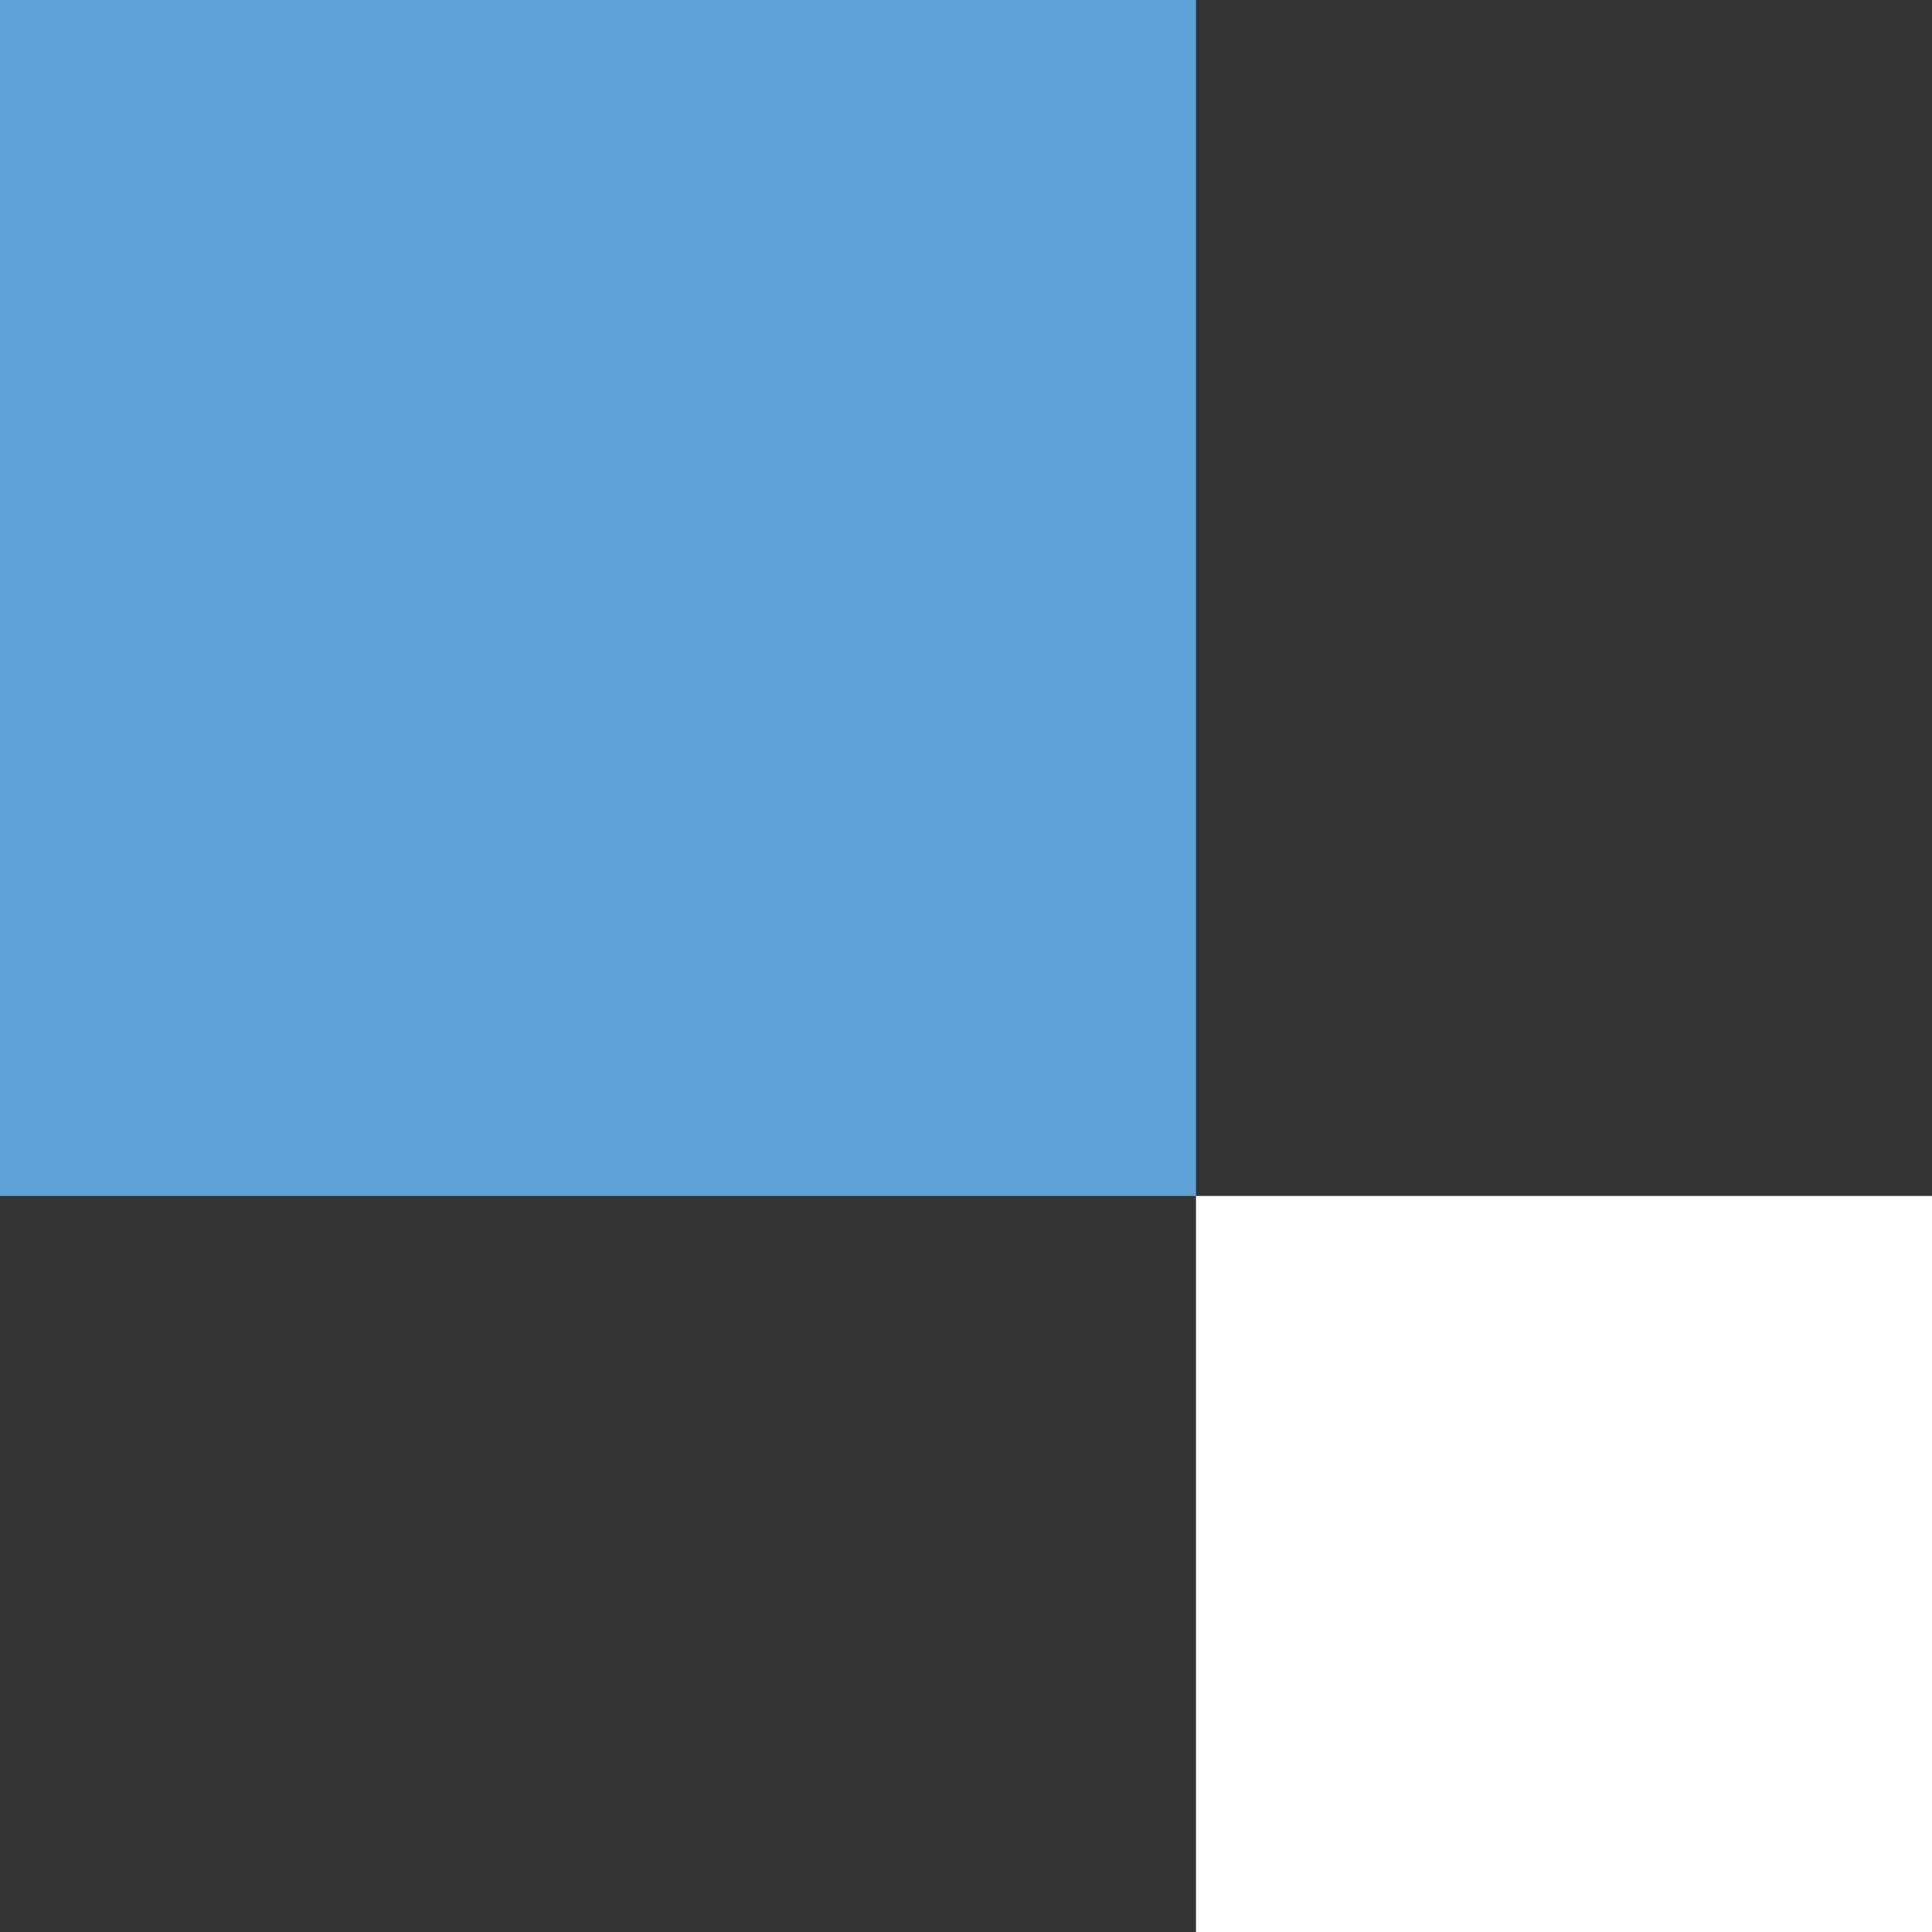
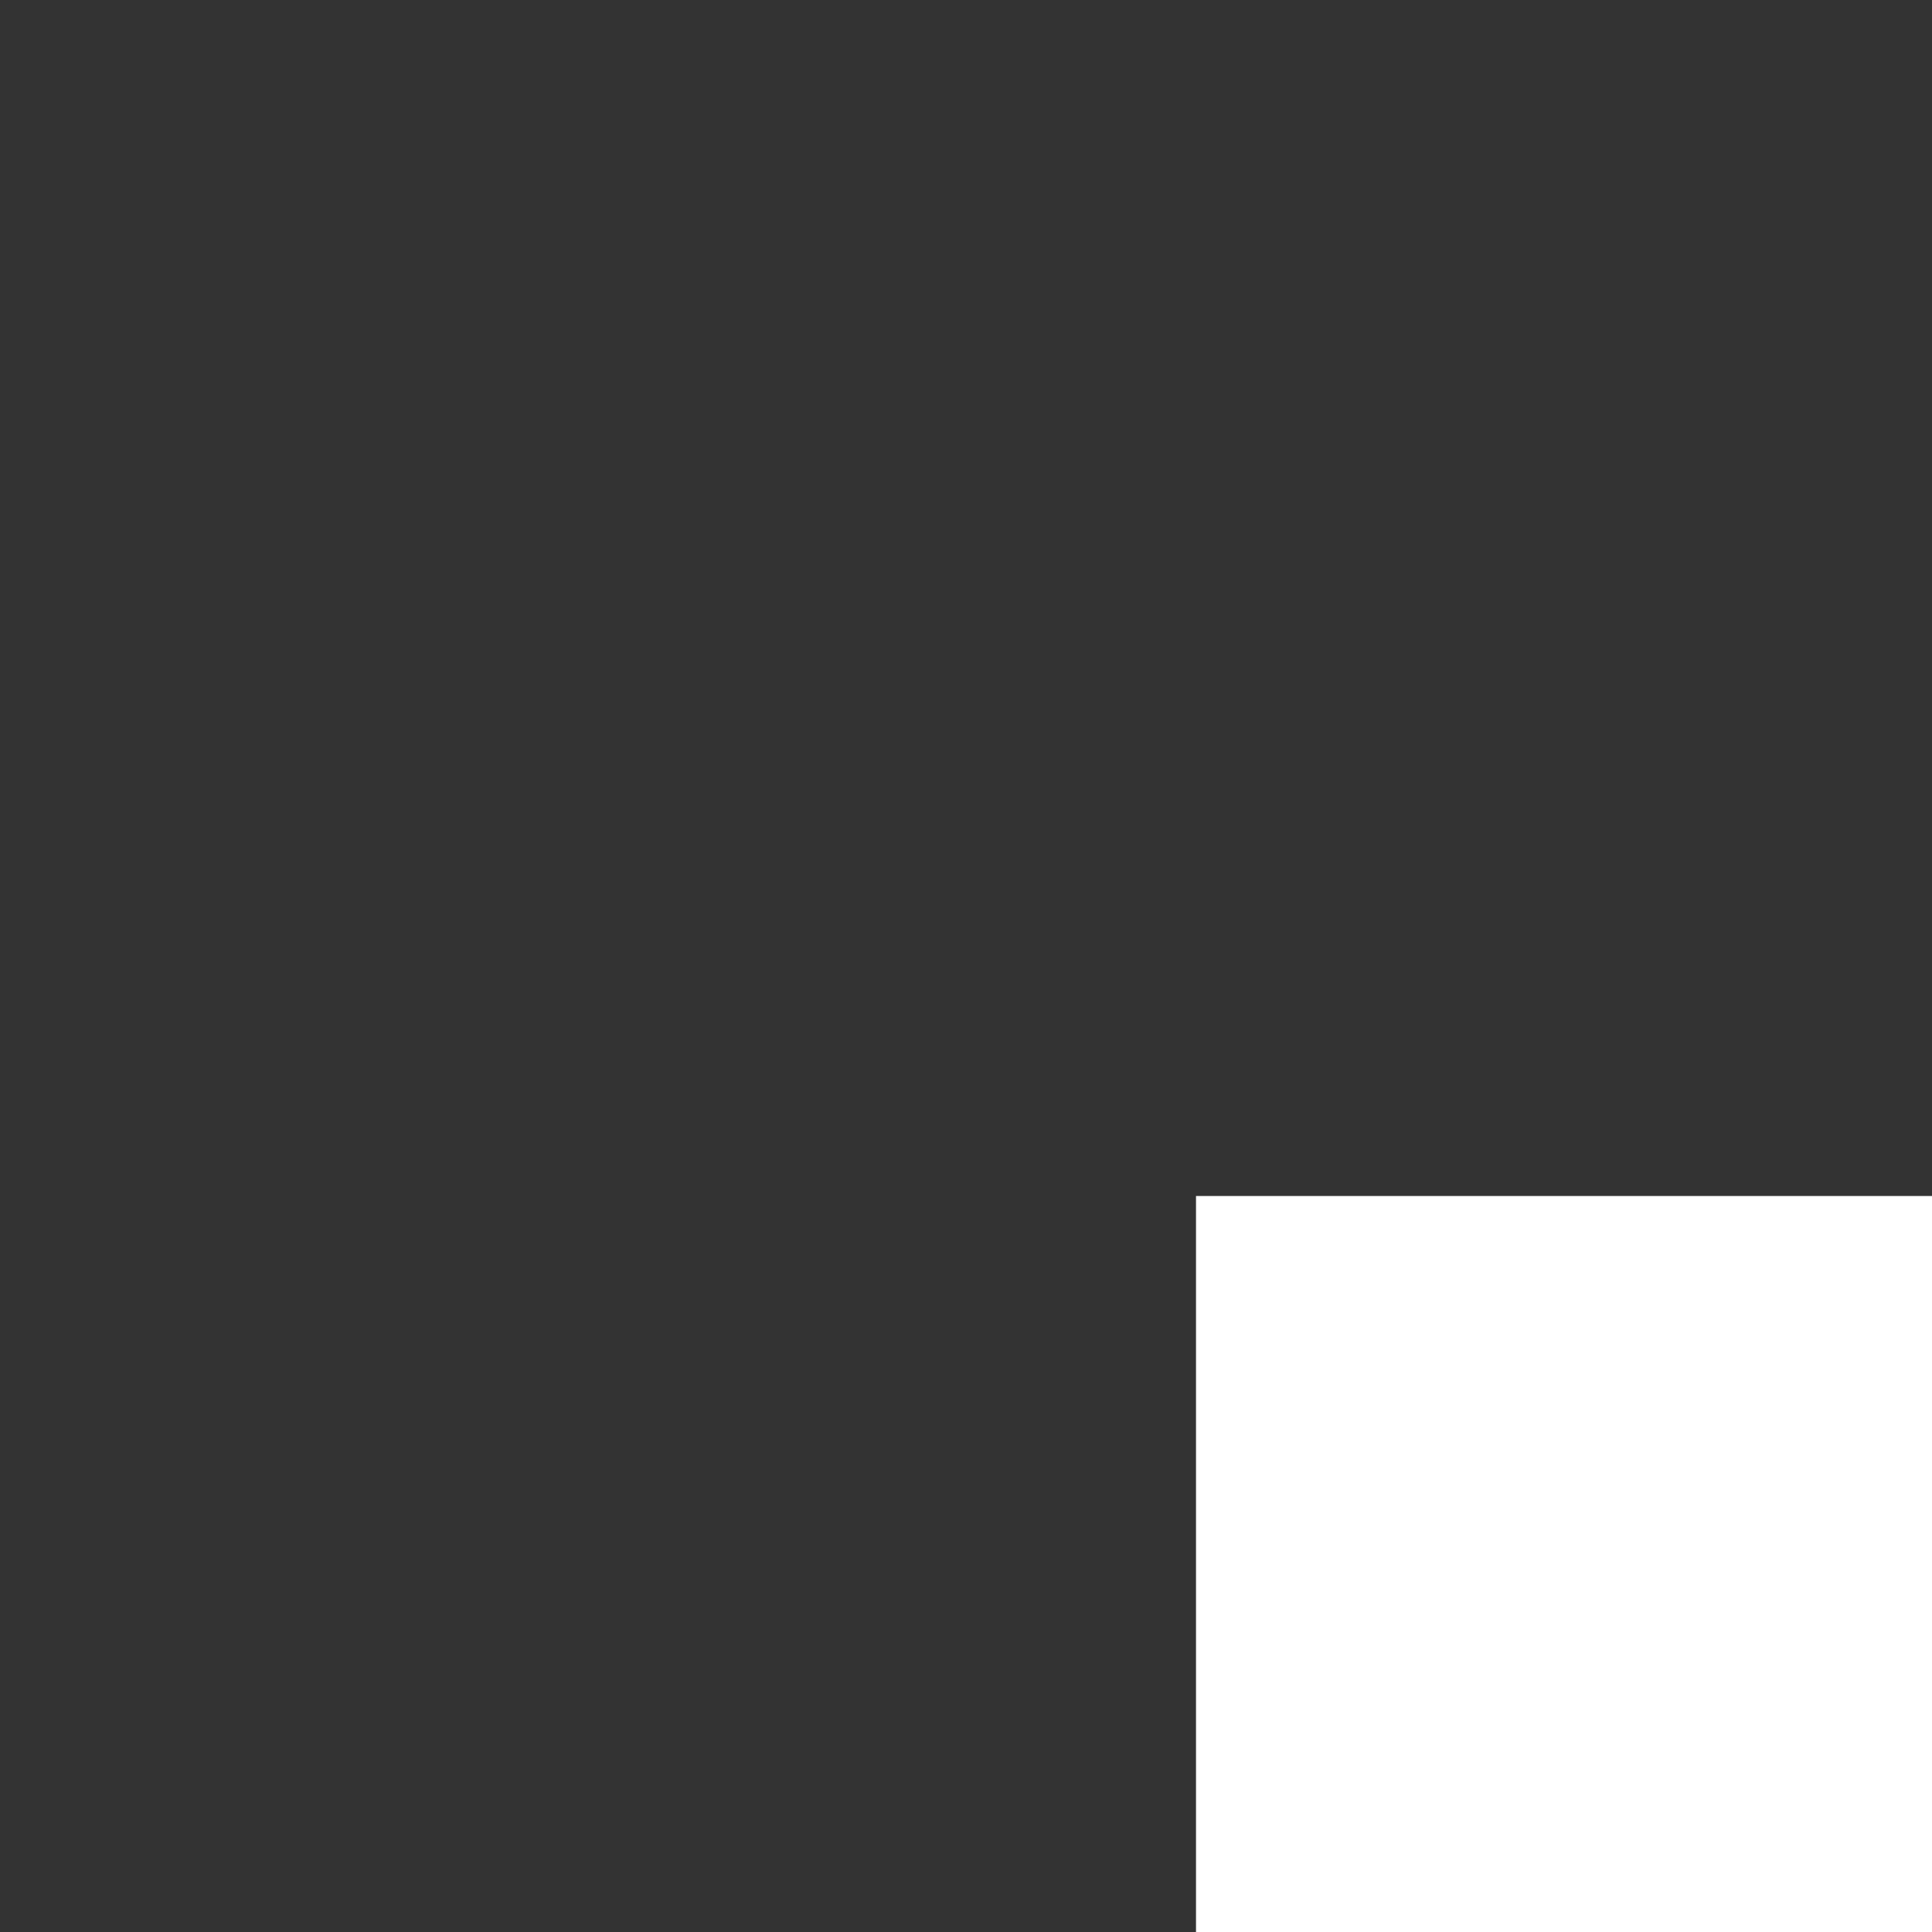
<svg xmlns="http://www.w3.org/2000/svg" id="_圖層_1" data-name="圖層 1" viewBox="0 0 21 21">
  <rect x="0" y="0" width="21" height="21" fill="#333333" stroke="none" />
  <defs>
    <style>      .cls-1 {        fill: #5da2d6;      }      .cls-2 {        fill: #fff;      }    </style>
  </defs>
-   <rect class="cls-1" width="13" height="13" />
  <rect class="cls-2" x="13" y="13" width="8" height="8" />
</svg>